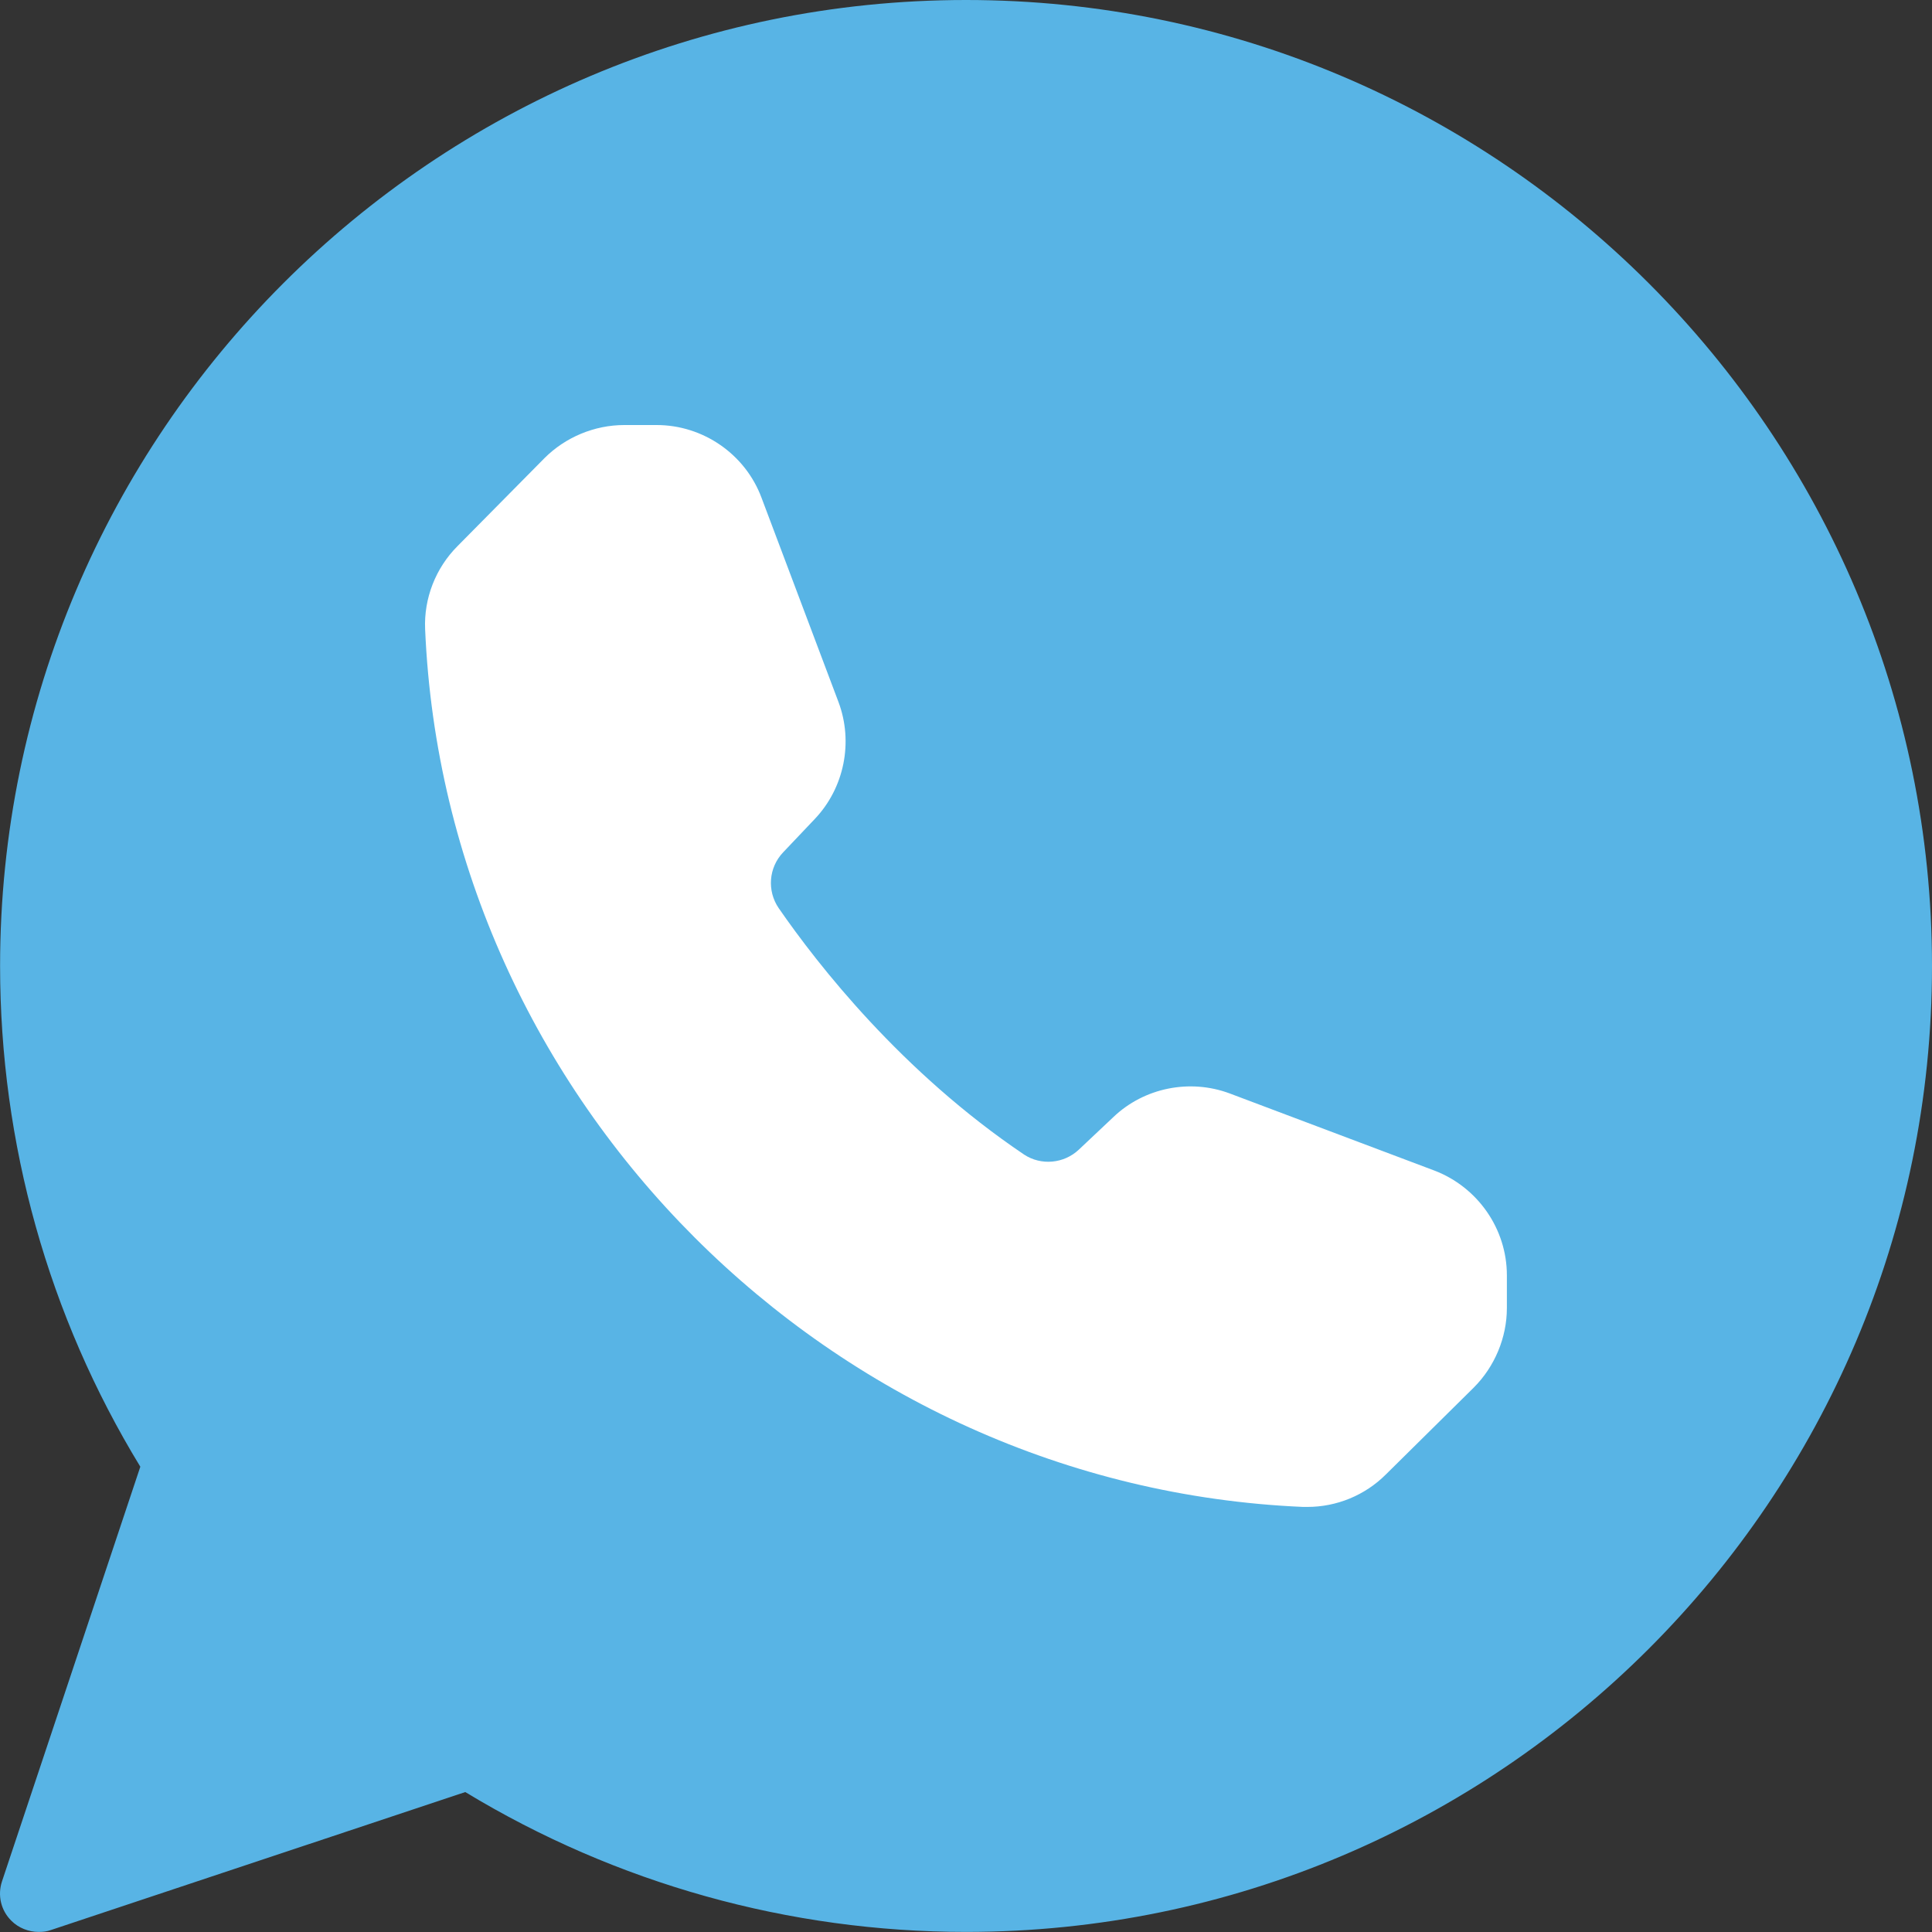
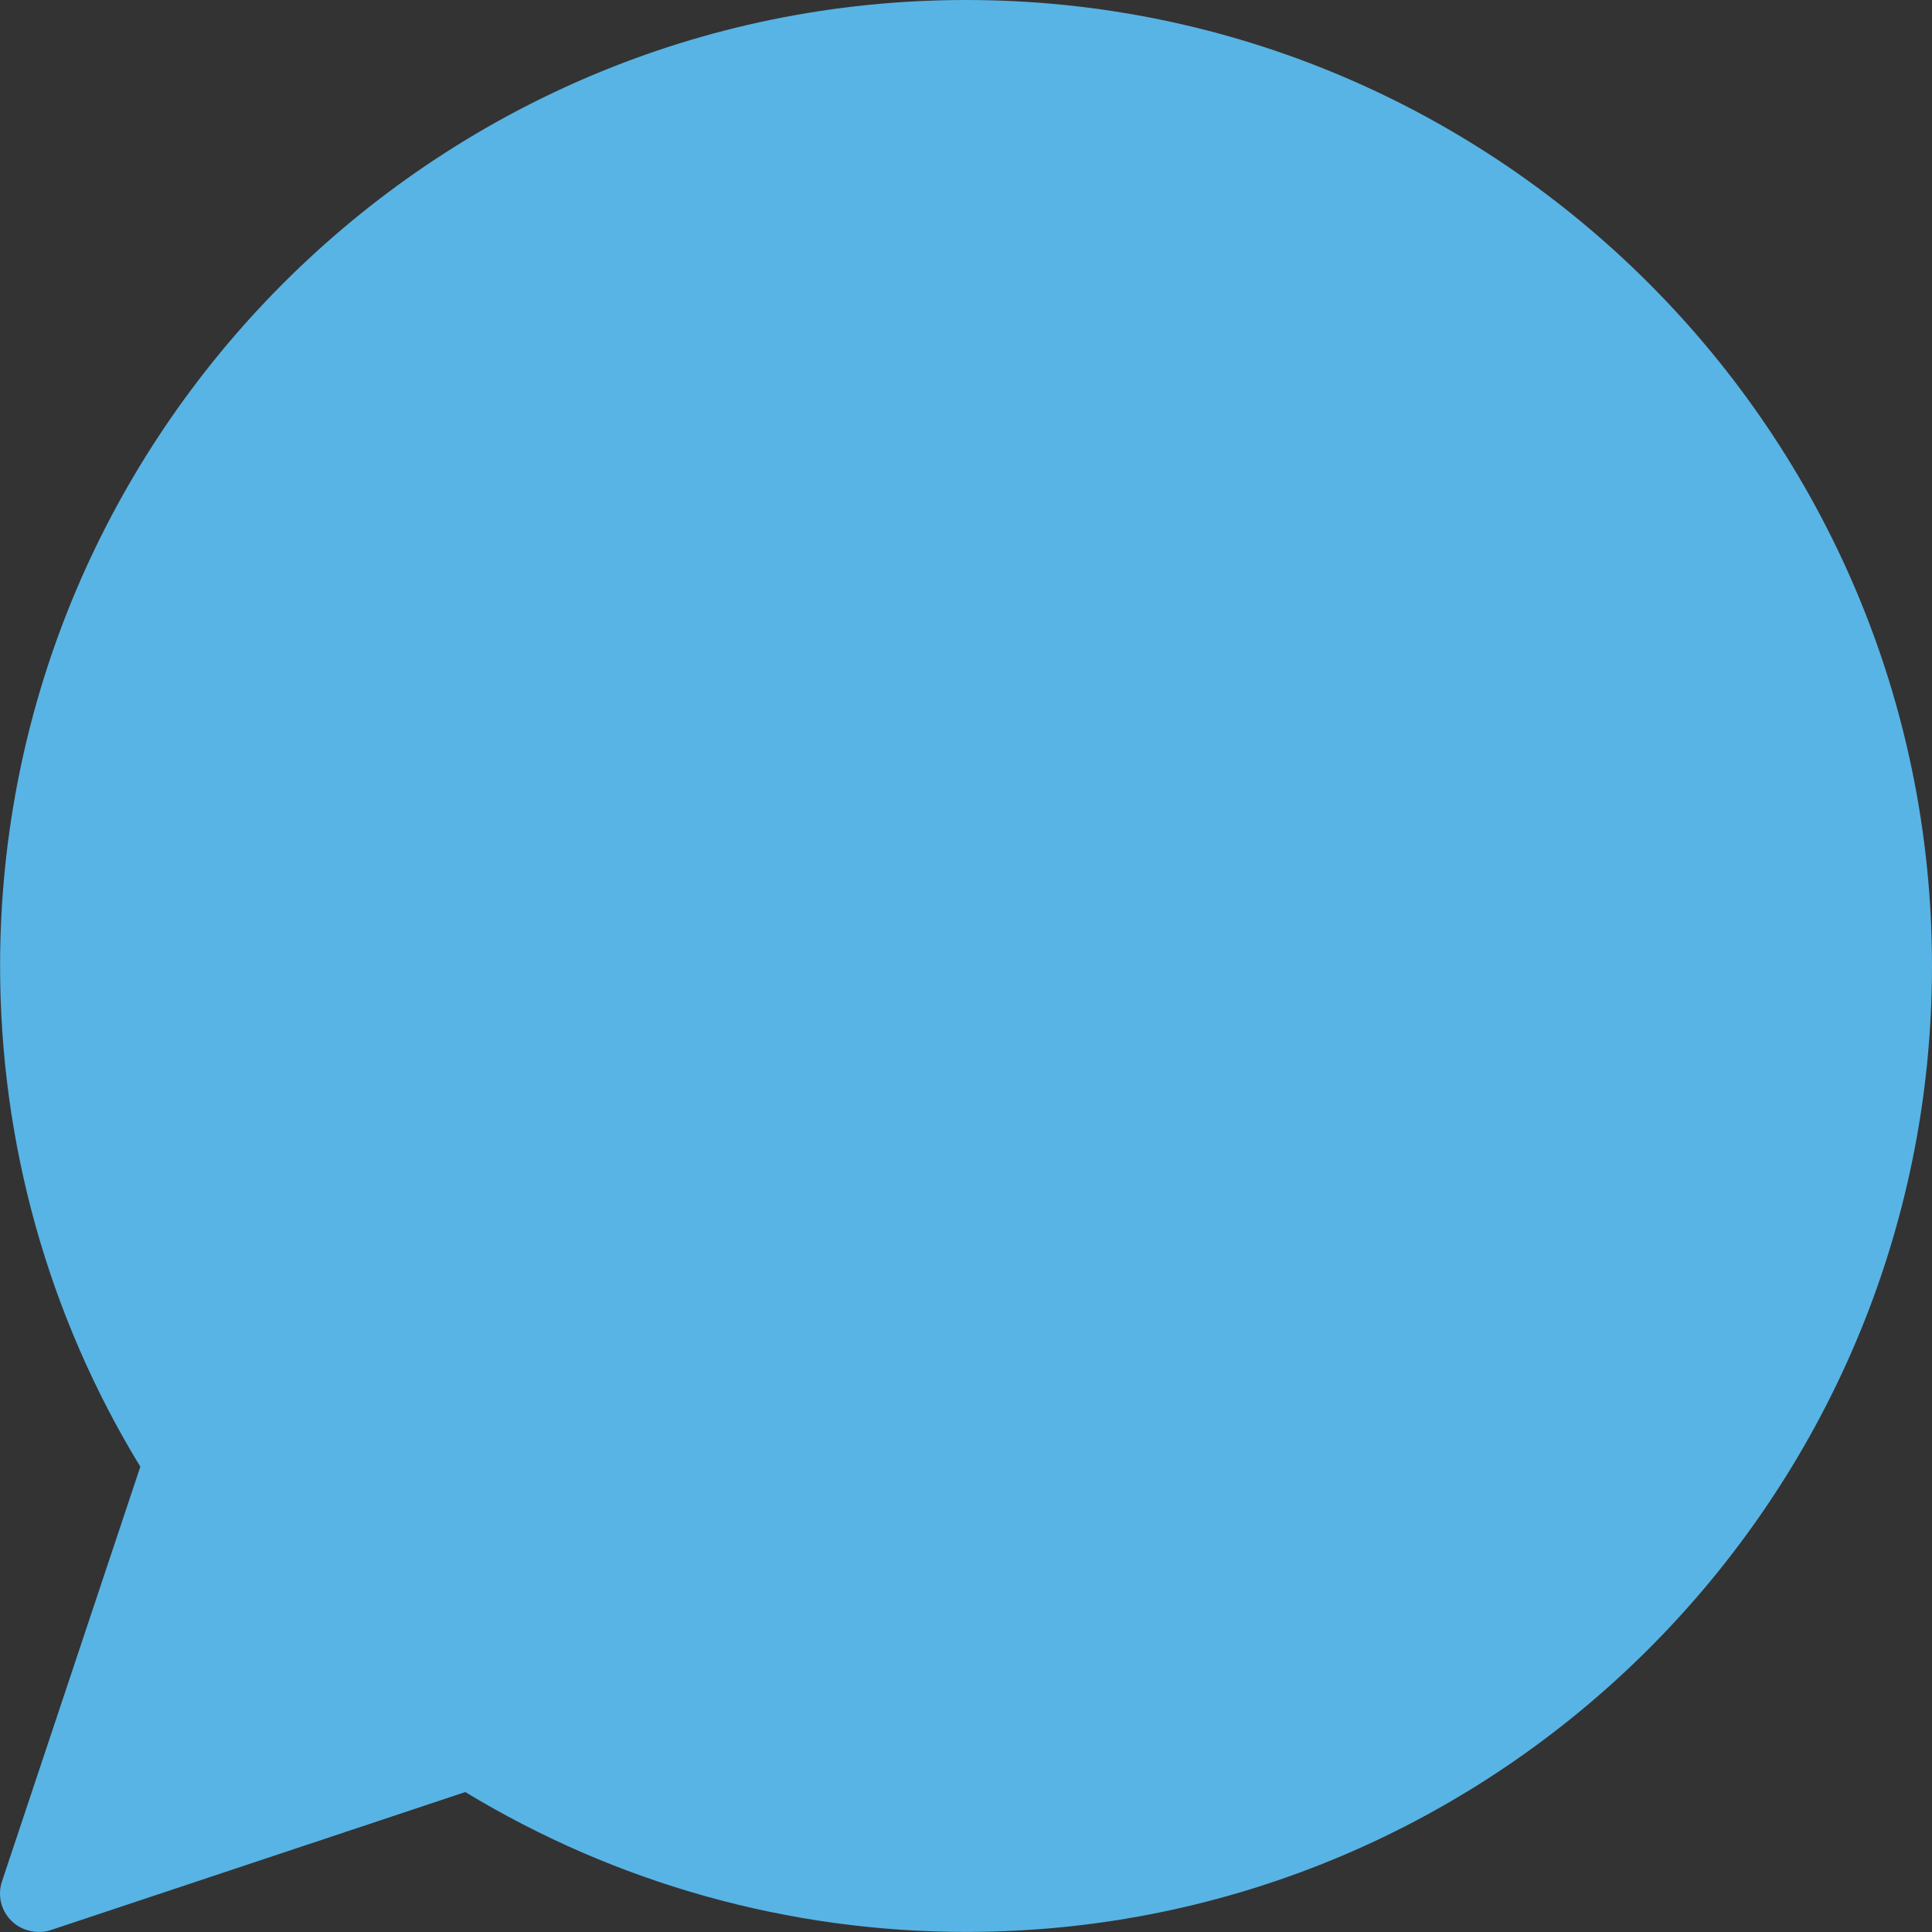
<svg xmlns="http://www.w3.org/2000/svg" width="46" height="46" viewBox="0 0 46 46" fill="none">
  <rect x="0" y="0" width="46" height="46" fill="#333333" stroke="none" />
  <path d="M23.001 0C10.315 0 0.002 10.322 0.002 22.999C0.002 27.222 1.152 31.334 3.341 34.922L0.048 44.793C-0.062 45.124 0.02 45.483 0.269 45.731C0.444 45.906 0.683 45.998 0.922 45.998C1.023 45.998 1.115 45.989 1.216 45.952L11.078 42.668C14.675 44.848 18.788 45.998 23.001 45.998C35.687 45.998 46 35.685 46 22.999C46 10.322 35.687 0 23.001 0Z" fill="#58B4E5" />
-   <path d="M35.09 33.037C35.589 32.538 35.878 31.846 35.878 31.145V30.364C35.878 29.262 35.186 28.264 34.148 27.869L29.278 26.034C28.329 25.68 27.242 25.897 26.509 26.597L25.689 27.37C25.334 27.708 24.787 27.756 24.385 27.491C21.471 25.527 19.475 22.975 18.541 21.623C18.259 21.212 18.3 20.657 18.646 20.294L19.402 19.497C20.103 18.757 20.32 17.67 19.966 16.72L18.131 11.85C17.744 10.812 16.738 10.12 15.636 10.12H14.863C14.155 10.12 13.462 10.409 12.963 10.909L10.895 13.001C10.371 13.525 10.09 14.249 10.122 14.982C10.605 26.219 19.781 35.396 31.025 35.879H31.13C31.822 35.879 32.498 35.605 32.997 35.106L35.09 33.037Z" fill="white" />
</svg>